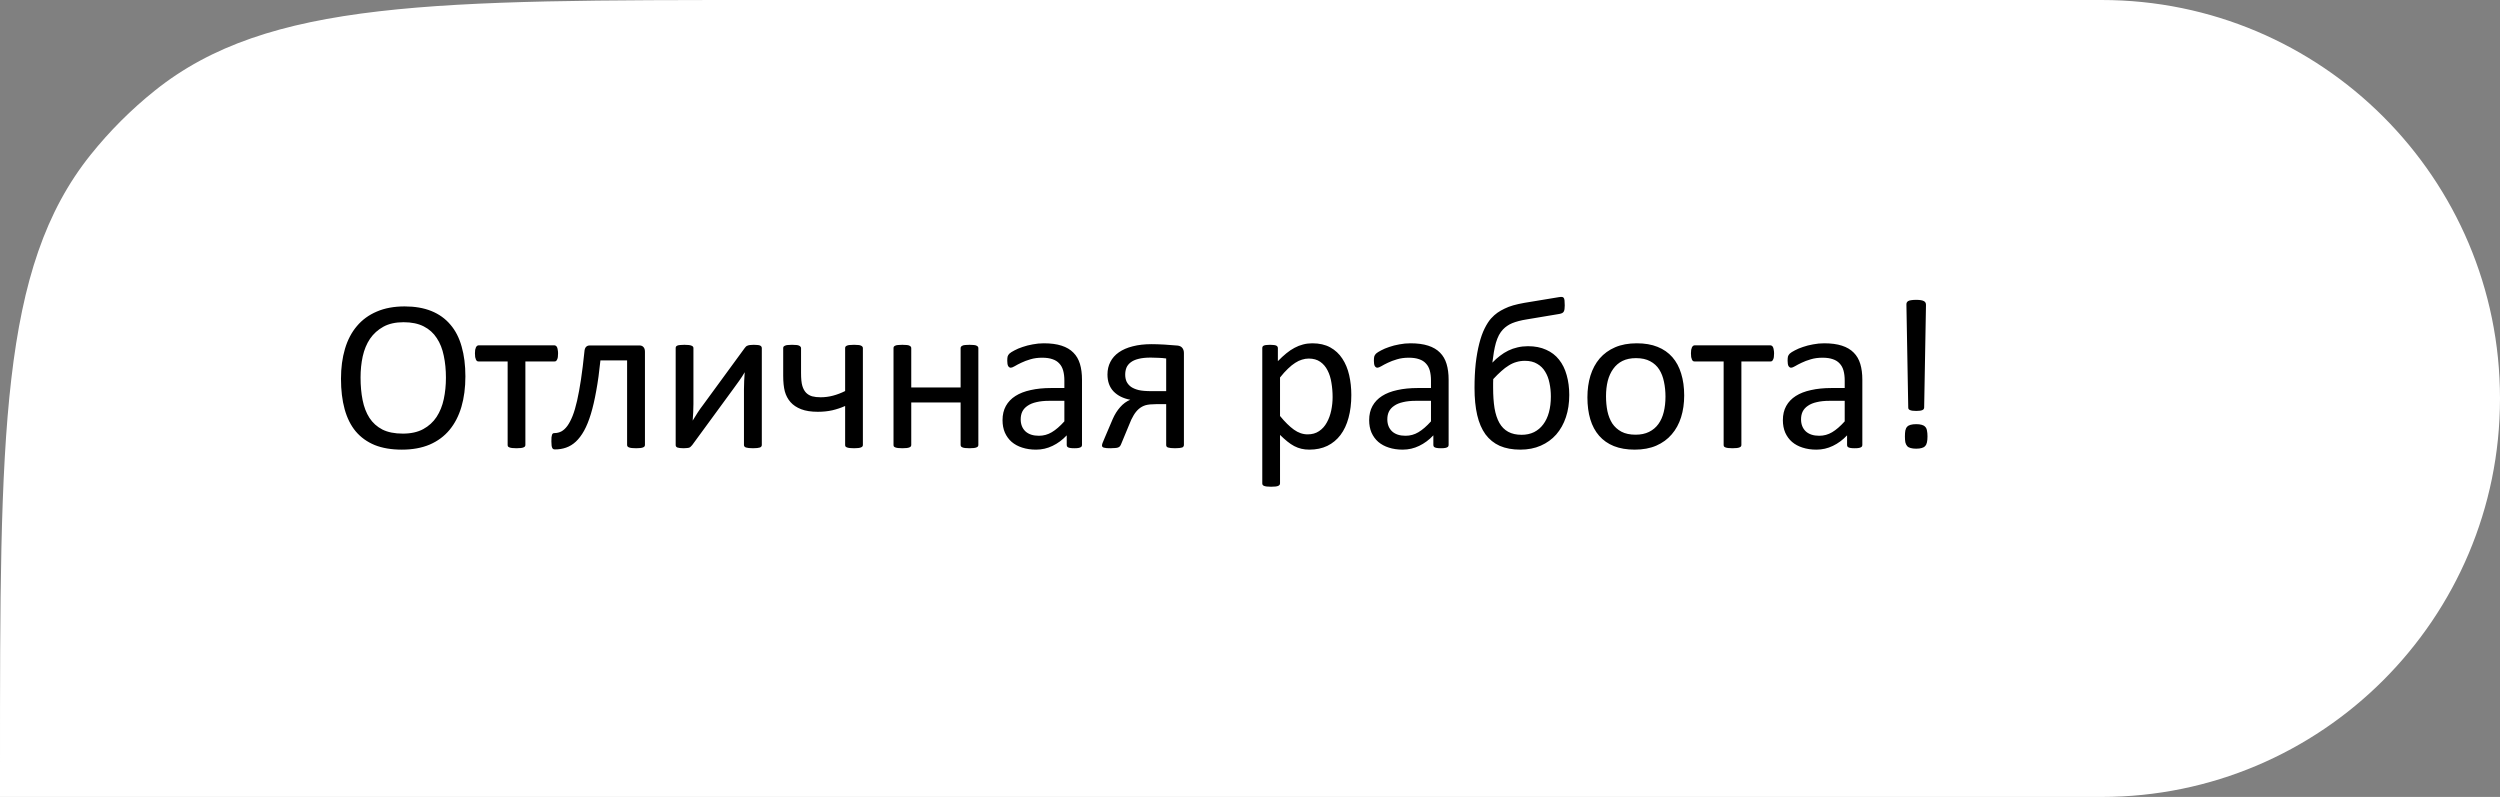
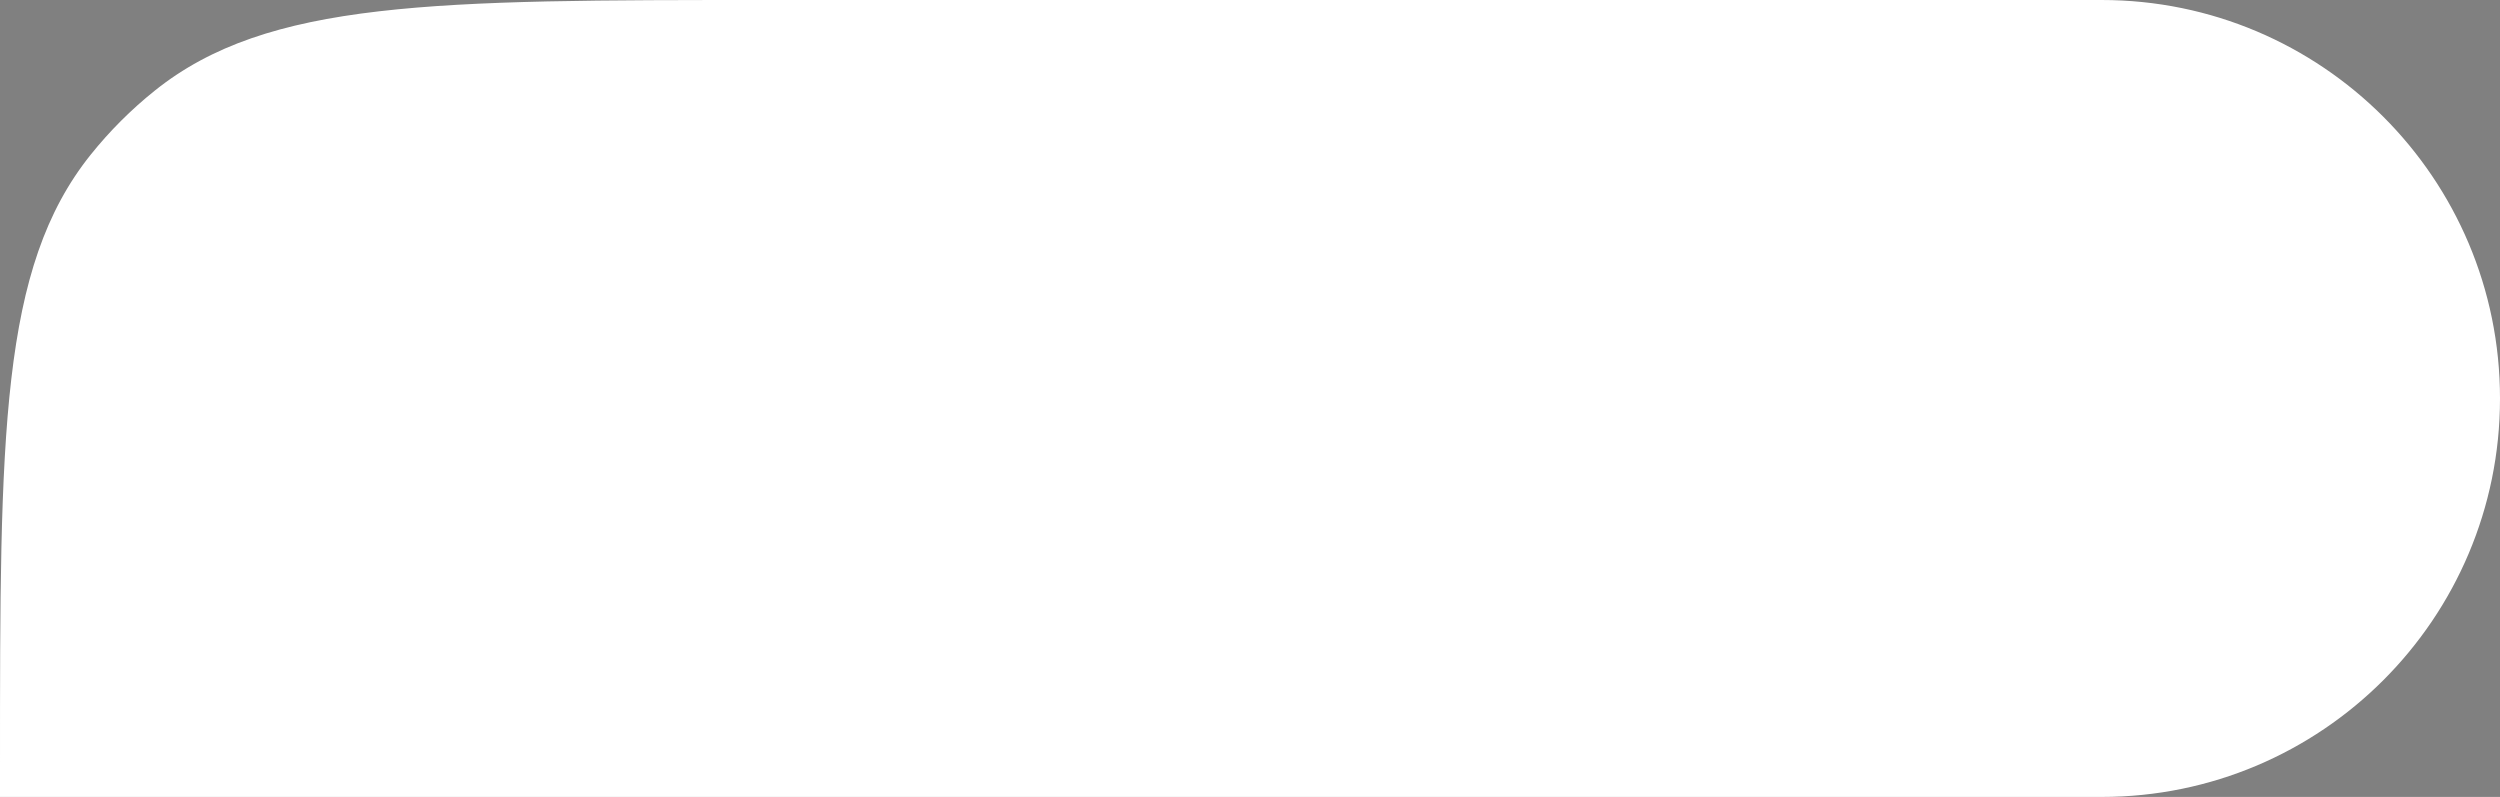
<svg xmlns="http://www.w3.org/2000/svg" width="229" height="73" viewBox="0 0 229 73" fill="none">
  <rect x="0" y="0" width="229" height="73" fill="#808080" stroke="none" />
  <path d="M0 70.35C0 39.81 0 24.54 8.305 14.174C10.04 12.008 12.008 10.04 14.174 8.305C24.54 0 39.81 0 70.35 0H192.5C212.658 0 229 16.342 229 36.5V36.5C229 56.658 212.658 73 192.5 73H0V70.35Z" fill="white" />
-   <path d="M42.63 34.48C42.63 35.51 42.508 36.44 42.266 37.267C42.023 38.094 41.658 38.8 41.172 39.385C40.693 39.962 40.089 40.409 39.36 40.724C38.631 41.033 37.781 41.187 36.809 41.187C35.85 41.187 35.02 41.046 34.317 40.764C33.621 40.475 33.043 40.058 32.583 39.513C32.13 38.968 31.792 38.291 31.569 37.484C31.346 36.676 31.234 35.747 31.234 34.696C31.234 33.691 31.355 32.779 31.598 31.958C31.841 31.137 32.206 30.441 32.692 29.87C33.178 29.292 33.785 28.849 34.514 28.54C35.243 28.225 36.093 28.067 37.065 28.067C38.004 28.067 38.821 28.209 39.517 28.491C40.214 28.773 40.791 29.187 41.251 29.732C41.717 30.27 42.062 30.94 42.285 31.741C42.515 32.536 42.63 33.449 42.63 34.48ZM40.847 34.598C40.847 33.875 40.782 33.206 40.65 32.588C40.525 31.965 40.312 31.426 40.01 30.973C39.715 30.513 39.317 30.155 38.818 29.899C38.319 29.643 37.702 29.515 36.966 29.515C36.231 29.515 35.614 29.653 35.115 29.929C34.616 30.205 34.209 30.573 33.893 31.032C33.585 31.492 33.361 32.03 33.224 32.648C33.092 33.258 33.027 33.902 33.027 34.578C33.027 35.327 33.089 36.016 33.214 36.646C33.339 37.277 33.549 37.822 33.844 38.282C34.14 38.735 34.534 39.089 35.026 39.345C35.525 39.595 36.149 39.719 36.898 39.719C37.639 39.719 38.263 39.582 38.769 39.306C39.275 39.03 39.682 38.659 39.99 38.193C40.299 37.72 40.519 37.175 40.65 36.558C40.782 35.941 40.847 35.287 40.847 34.598ZM51.119 32.372C51.119 32.503 51.113 32.615 51.099 32.707C51.086 32.798 51.063 32.874 51.031 32.933C51.004 32.992 50.971 33.038 50.932 33.071C50.893 33.097 50.843 33.11 50.784 33.11H48.125V40.754C48.125 40.806 48.112 40.852 48.086 40.892C48.059 40.925 48.017 40.954 47.958 40.98C47.898 41.007 47.816 41.026 47.711 41.039C47.606 41.053 47.472 41.059 47.307 41.059C47.15 41.059 47.019 41.053 46.913 41.039C46.808 41.026 46.723 41.007 46.657 40.98C46.598 40.954 46.556 40.925 46.529 40.892C46.51 40.852 46.5 40.806 46.5 40.754V33.11H43.84C43.788 33.11 43.739 33.097 43.693 33.071C43.653 33.038 43.62 32.992 43.594 32.933C43.568 32.874 43.545 32.798 43.525 32.707C43.512 32.608 43.505 32.493 43.505 32.362C43.505 32.244 43.512 32.139 43.525 32.047C43.545 31.955 43.568 31.879 43.594 31.82C43.627 31.754 43.663 31.709 43.702 31.682C43.742 31.649 43.788 31.633 43.84 31.633H50.784C50.837 31.633 50.883 31.649 50.922 31.682C50.968 31.709 51.004 31.754 51.031 31.82C51.057 31.879 51.077 31.958 51.09 32.056C51.109 32.148 51.119 32.254 51.119 32.372ZM59.077 40.754C59.077 40.806 59.063 40.852 59.037 40.892C59.011 40.925 58.968 40.954 58.909 40.98C58.85 41.007 58.768 41.026 58.663 41.039C58.558 41.053 58.426 41.059 58.269 41.059C58.105 41.059 57.97 41.053 57.865 41.039C57.76 41.026 57.675 41.007 57.609 40.98C57.55 40.954 57.507 40.925 57.481 40.892C57.455 40.852 57.442 40.806 57.442 40.754V33.012H54.999C54.894 34.056 54.766 34.985 54.615 35.799C54.47 36.614 54.306 37.323 54.122 37.927C53.938 38.531 53.731 39.04 53.502 39.454C53.272 39.867 53.019 40.202 52.743 40.458C52.474 40.708 52.178 40.888 51.857 41C51.542 41.112 51.203 41.167 50.842 41.167C50.783 41.167 50.731 41.158 50.685 41.138C50.645 41.118 50.612 41.082 50.586 41.029C50.56 40.977 50.54 40.905 50.527 40.813C50.514 40.714 50.507 40.59 50.507 40.439C50.507 40.281 50.511 40.153 50.517 40.054C50.53 39.956 50.547 39.877 50.566 39.818C50.593 39.759 50.622 39.719 50.655 39.7C50.694 39.68 50.74 39.67 50.793 39.67C51.01 39.67 51.217 39.621 51.413 39.523C51.611 39.417 51.794 39.25 51.965 39.02C52.136 38.784 52.297 38.478 52.448 38.104C52.599 37.723 52.737 37.257 52.861 36.706C52.986 36.154 53.104 35.51 53.216 34.775C53.328 34.033 53.433 33.183 53.531 32.224C53.544 32.027 53.59 31.883 53.669 31.791C53.755 31.692 53.873 31.643 54.024 31.643H58.574C58.732 31.643 58.853 31.692 58.939 31.791C59.031 31.883 59.077 32.027 59.077 32.224V40.754ZM69.782 40.764C69.782 40.81 69.769 40.852 69.743 40.892C69.716 40.931 69.674 40.964 69.615 40.99C69.555 41.01 69.473 41.026 69.368 41.039C69.263 41.053 69.132 41.059 68.974 41.059C68.817 41.059 68.685 41.053 68.58 41.039C68.475 41.026 68.39 41.01 68.324 40.99C68.259 40.964 68.213 40.931 68.186 40.892C68.16 40.852 68.147 40.81 68.147 40.764V35.661C68.147 35.405 68.153 35.146 68.167 34.883C68.18 34.614 68.196 34.352 68.216 34.095C68.065 34.358 67.897 34.617 67.714 34.873C67.536 35.123 67.356 35.373 67.172 35.622L63.409 40.764C63.363 40.816 63.321 40.862 63.281 40.901C63.248 40.941 63.202 40.974 63.143 41C63.091 41.02 63.022 41.033 62.937 41.039C62.851 41.053 62.746 41.059 62.621 41.059C62.477 41.059 62.359 41.053 62.267 41.039C62.175 41.026 62.099 41.01 62.04 40.99C61.988 40.964 61.948 40.931 61.922 40.892C61.902 40.852 61.892 40.81 61.892 40.764V31.879C61.892 31.833 61.902 31.791 61.922 31.751C61.948 31.712 61.991 31.679 62.05 31.653C62.116 31.626 62.201 31.61 62.306 31.603C62.411 31.59 62.539 31.584 62.69 31.584C63.005 31.584 63.222 31.61 63.34 31.663C63.459 31.709 63.518 31.781 63.518 31.879V37.011C63.518 37.267 63.511 37.523 63.498 37.779C63.485 38.029 63.468 38.278 63.449 38.528C63.6 38.278 63.751 38.035 63.902 37.799C64.059 37.556 64.227 37.319 64.404 37.09L68.216 31.879C68.255 31.827 68.295 31.781 68.334 31.741C68.38 31.702 68.433 31.672 68.492 31.653C68.557 31.626 68.633 31.61 68.718 31.603C68.804 31.59 68.915 31.584 69.053 31.584C69.191 31.584 69.306 31.59 69.398 31.603C69.496 31.61 69.572 31.626 69.624 31.653C69.683 31.679 69.723 31.712 69.743 31.751C69.769 31.791 69.782 31.837 69.782 31.889V40.764ZM79.04 40.754C79.04 40.806 79.026 40.852 79 40.892C78.974 40.925 78.931 40.954 78.872 40.98C78.813 41.007 78.731 41.026 78.626 41.039C78.521 41.053 78.389 41.059 78.232 41.059C78.074 41.059 77.94 41.053 77.828 41.039C77.723 41.026 77.638 41.007 77.572 40.98C77.513 40.954 77.47 40.925 77.444 40.892C77.424 40.852 77.414 40.806 77.414 40.754V37.188C77.047 37.352 76.656 37.484 76.242 37.582C75.835 37.674 75.392 37.72 74.912 37.72C74.302 37.72 73.793 37.641 73.386 37.484C72.979 37.326 72.654 37.109 72.411 36.834C72.168 36.558 71.994 36.23 71.889 35.849C71.79 35.468 71.741 34.988 71.741 34.411V31.889C71.741 31.837 71.751 31.794 71.77 31.761C71.797 31.722 71.843 31.689 71.908 31.663C71.974 31.63 72.056 31.61 72.155 31.603C72.26 31.59 72.391 31.584 72.549 31.584C72.713 31.584 72.847 31.59 72.952 31.603C73.058 31.61 73.14 31.63 73.199 31.663C73.258 31.689 73.3 31.722 73.327 31.761C73.36 31.794 73.376 31.837 73.376 31.889V34.154C73.376 34.686 73.415 35.084 73.494 35.346C73.573 35.609 73.688 35.819 73.839 35.977C73.99 36.128 74.174 36.236 74.391 36.302C74.614 36.361 74.873 36.39 75.169 36.39C75.556 36.39 75.934 36.341 76.301 36.243C76.676 36.144 77.047 36.003 77.414 35.819V31.889C77.414 31.837 77.424 31.794 77.444 31.761C77.47 31.722 77.513 31.689 77.572 31.663C77.638 31.63 77.723 31.61 77.828 31.603C77.94 31.59 78.074 31.584 78.232 31.584C78.389 31.584 78.521 31.59 78.626 31.603C78.731 31.61 78.813 31.63 78.872 31.663C78.931 31.689 78.974 31.722 79 31.761C79.026 31.794 79.04 31.837 79.04 31.889V40.754ZM89.617 40.754C89.617 40.806 89.604 40.852 89.578 40.892C89.551 40.925 89.509 40.954 89.45 40.98C89.39 41.007 89.308 41.026 89.203 41.039C89.098 41.053 88.967 41.059 88.809 41.059C88.645 41.059 88.51 41.053 88.405 41.039C88.3 41.026 88.218 41.007 88.159 40.98C88.1 40.954 88.057 40.925 88.031 40.892C88.005 40.852 87.992 40.806 87.992 40.754V36.863H83.471V40.754C83.471 40.806 83.458 40.852 83.431 40.892C83.405 40.925 83.362 40.954 83.303 40.98C83.244 41.007 83.162 41.026 83.057 41.039C82.952 41.053 82.817 41.059 82.653 41.059C82.496 41.059 82.364 41.053 82.259 41.039C82.154 41.026 82.069 41.007 82.003 40.98C81.944 40.954 81.901 40.925 81.875 40.892C81.855 40.852 81.846 40.806 81.846 40.754V31.889C81.846 31.837 81.855 31.794 81.875 31.761C81.901 31.722 81.944 31.689 82.003 31.663C82.069 31.63 82.154 31.61 82.259 31.603C82.364 31.59 82.496 31.584 82.653 31.584C82.817 31.584 82.952 31.59 83.057 31.603C83.162 31.61 83.244 31.63 83.303 31.663C83.362 31.689 83.405 31.722 83.431 31.761C83.458 31.794 83.471 31.837 83.471 31.889V35.494H87.992V31.889C87.992 31.837 88.005 31.794 88.031 31.761C88.057 31.722 88.1 31.689 88.159 31.663C88.218 31.63 88.3 31.61 88.405 31.603C88.51 31.59 88.645 31.584 88.809 31.584C88.967 31.584 89.098 31.59 89.203 31.603C89.308 31.61 89.39 31.63 89.45 31.663C89.509 31.689 89.551 31.722 89.578 31.761C89.604 31.794 89.617 31.837 89.617 31.889V40.754ZM99.111 40.764C99.111 40.842 99.085 40.901 99.032 40.941C98.98 40.98 98.907 41.01 98.815 41.029C98.723 41.049 98.589 41.059 98.412 41.059C98.241 41.059 98.103 41.049 97.998 41.029C97.899 41.01 97.827 40.98 97.781 40.941C97.735 40.901 97.712 40.842 97.712 40.764V39.877C97.325 40.291 96.891 40.613 96.412 40.842C95.939 41.072 95.437 41.187 94.905 41.187C94.439 41.187 94.015 41.125 93.634 41C93.26 40.882 92.938 40.708 92.669 40.478C92.406 40.248 92.2 39.966 92.049 39.631C91.904 39.296 91.832 38.915 91.832 38.488C91.832 37.989 91.934 37.556 92.137 37.188C92.341 36.821 92.633 36.515 93.014 36.272C93.395 36.029 93.861 35.849 94.412 35.73C94.964 35.606 95.585 35.543 96.274 35.543H97.496V34.854C97.496 34.512 97.459 34.21 97.387 33.948C97.315 33.685 97.197 33.468 97.033 33.297C96.875 33.12 96.668 32.989 96.412 32.904C96.156 32.812 95.841 32.766 95.466 32.766C95.066 32.766 94.705 32.815 94.383 32.913C94.068 33.005 93.789 33.11 93.546 33.229C93.309 33.34 93.109 33.445 92.945 33.544C92.787 33.636 92.669 33.682 92.59 33.682C92.538 33.682 92.492 33.669 92.452 33.642C92.413 33.616 92.377 33.577 92.344 33.524C92.318 33.472 92.298 33.406 92.285 33.327C92.272 33.242 92.265 33.15 92.265 33.051C92.265 32.887 92.275 32.759 92.295 32.667C92.321 32.569 92.377 32.477 92.462 32.391C92.554 32.306 92.709 32.208 92.925 32.096C93.142 31.978 93.391 31.873 93.674 31.781C93.956 31.682 94.265 31.603 94.6 31.544C94.935 31.479 95.273 31.446 95.614 31.446C96.251 31.446 96.793 31.518 97.239 31.663C97.686 31.807 98.047 32.02 98.323 32.303C98.599 32.578 98.799 32.923 98.924 33.337C99.049 33.751 99.111 34.233 99.111 34.785V40.764ZM97.496 36.715H96.107C95.66 36.715 95.273 36.755 94.944 36.834C94.616 36.906 94.344 37.017 94.127 37.169C93.91 37.313 93.749 37.49 93.644 37.7C93.546 37.904 93.496 38.14 93.496 38.41C93.496 38.869 93.641 39.237 93.93 39.513C94.225 39.782 94.636 39.916 95.161 39.916C95.588 39.916 95.982 39.808 96.343 39.592C96.711 39.375 97.095 39.043 97.496 38.597V36.715ZM108.447 40.754C108.447 40.806 108.434 40.852 108.408 40.892C108.388 40.931 108.349 40.964 108.29 40.99C108.23 41.01 108.148 41.026 108.043 41.039C107.938 41.053 107.8 41.059 107.63 41.059C107.472 41.059 107.341 41.053 107.236 41.039C107.131 41.026 107.045 41.01 106.98 40.99C106.92 40.964 106.878 40.931 106.852 40.892C106.832 40.852 106.822 40.806 106.822 40.754V37.021H105.886C105.479 37.021 105.161 37.054 104.931 37.119C104.708 37.185 104.504 37.297 104.32 37.454C104.143 37.605 103.982 37.802 103.838 38.045C103.693 38.282 103.555 38.574 103.424 38.922L102.705 40.655C102.672 40.741 102.636 40.81 102.596 40.862C102.557 40.915 102.498 40.957 102.419 40.99C102.347 41.016 102.252 41.033 102.134 41.039C102.022 41.053 101.881 41.059 101.71 41.059C101.585 41.059 101.474 41.056 101.375 41.049C101.283 41.043 101.204 41.029 101.139 41.01C101.073 40.997 101.024 40.974 100.991 40.941C100.958 40.901 100.942 40.855 100.942 40.803C100.942 40.757 100.958 40.685 100.991 40.586C101.03 40.481 101.106 40.301 101.217 40.045L101.927 38.38C102.111 37.96 102.337 37.599 102.606 37.297C102.876 36.988 103.184 36.761 103.532 36.617C102.895 36.499 102.386 36.246 102.005 35.858C101.631 35.465 101.444 34.946 101.444 34.302C101.444 33.875 101.533 33.491 101.71 33.15C101.887 32.802 102.147 32.51 102.488 32.273C102.836 32.03 103.26 31.846 103.759 31.722C104.264 31.59 104.842 31.525 105.492 31.525C105.65 31.525 105.83 31.528 106.034 31.535C106.244 31.541 106.458 31.551 106.674 31.564C106.897 31.577 107.111 31.594 107.314 31.613C107.525 31.626 107.705 31.64 107.856 31.653C108.053 31.672 108.201 31.745 108.299 31.869C108.398 31.994 108.447 32.148 108.447 32.332V40.754ZM106.822 32.835C106.586 32.802 106.343 32.782 106.093 32.776C105.844 32.762 105.614 32.756 105.404 32.756C104.957 32.756 104.583 32.795 104.281 32.874C103.985 32.946 103.746 33.055 103.562 33.199C103.384 33.337 103.256 33.501 103.178 33.691C103.105 33.882 103.069 34.092 103.069 34.322C103.069 34.558 103.112 34.772 103.197 34.962C103.289 35.146 103.424 35.304 103.601 35.435C103.785 35.56 104.018 35.658 104.3 35.73C104.583 35.796 104.977 35.829 105.482 35.829H106.822V32.835ZM123.781 36.184C123.781 36.958 123.695 37.654 123.525 38.272C123.36 38.889 123.114 39.414 122.786 39.848C122.464 40.274 122.064 40.606 121.584 40.842C121.105 41.072 120.557 41.187 119.939 41.187C119.677 41.187 119.434 41.161 119.21 41.108C118.987 41.056 118.767 40.974 118.551 40.862C118.34 40.751 118.13 40.609 117.92 40.439C117.71 40.268 117.487 40.068 117.25 39.838V44.27C117.25 44.323 117.237 44.369 117.211 44.408C117.185 44.447 117.142 44.48 117.083 44.507C117.024 44.533 116.942 44.553 116.837 44.566C116.732 44.579 116.597 44.585 116.433 44.585C116.275 44.585 116.144 44.579 116.039 44.566C115.934 44.553 115.848 44.533 115.783 44.507C115.724 44.48 115.681 44.447 115.655 44.408C115.635 44.369 115.625 44.323 115.625 44.27V31.889C115.625 31.83 115.635 31.784 115.655 31.751C115.674 31.712 115.714 31.679 115.773 31.653C115.832 31.626 115.908 31.61 115.999 31.603C116.091 31.59 116.203 31.584 116.334 31.584C116.472 31.584 116.584 31.59 116.669 31.603C116.761 31.61 116.837 31.626 116.896 31.653C116.955 31.679 116.994 31.712 117.014 31.751C117.04 31.784 117.053 31.83 117.053 31.889V33.081C117.323 32.805 117.582 32.565 117.832 32.362C118.081 32.158 118.331 31.991 118.58 31.86C118.836 31.722 119.096 31.62 119.358 31.554C119.627 31.482 119.91 31.446 120.205 31.446C120.849 31.446 121.397 31.571 121.85 31.82C122.303 32.07 122.671 32.411 122.953 32.844C123.242 33.278 123.452 33.783 123.584 34.361C123.715 34.933 123.781 35.54 123.781 36.184ZM122.067 36.371C122.067 35.918 122.031 35.481 121.959 35.061C121.893 34.634 121.775 34.256 121.604 33.928C121.44 33.6 121.217 33.337 120.934 33.14C120.652 32.943 120.301 32.844 119.88 32.844C119.67 32.844 119.463 32.877 119.26 32.943C119.056 33.002 118.849 33.101 118.639 33.238C118.429 33.37 118.209 33.547 117.979 33.77C117.749 33.987 117.506 34.256 117.25 34.578V38.104C117.697 38.649 118.12 39.066 118.521 39.355C118.922 39.644 119.342 39.788 119.782 39.788C120.189 39.788 120.537 39.69 120.826 39.493C121.121 39.296 121.358 39.033 121.535 38.705C121.719 38.377 121.853 38.009 121.939 37.602C122.024 37.195 122.067 36.784 122.067 36.371ZM132.694 40.764C132.694 40.842 132.667 40.901 132.615 40.941C132.562 40.98 132.49 41.01 132.398 41.029C132.306 41.049 132.171 41.059 131.994 41.059C131.823 41.059 131.686 41.049 131.581 41.029C131.482 41.01 131.41 40.98 131.364 40.941C131.318 40.901 131.295 40.842 131.295 40.764V39.877C130.907 40.291 130.474 40.613 129.995 40.842C129.522 41.072 129.02 41.187 128.488 41.187C128.021 41.187 127.598 41.125 127.217 41C126.843 40.882 126.521 40.708 126.252 40.478C125.989 40.248 125.782 39.966 125.631 39.631C125.487 39.296 125.415 38.915 125.415 38.488C125.415 37.989 125.516 37.556 125.72 37.188C125.924 36.821 126.216 36.515 126.597 36.272C126.977 36.029 127.444 35.849 127.995 35.73C128.547 35.606 129.167 35.543 129.857 35.543H131.078V34.854C131.078 34.512 131.042 34.21 130.97 33.948C130.898 33.685 130.779 33.468 130.615 33.297C130.458 33.12 130.251 32.989 129.995 32.904C129.739 32.812 129.423 32.766 129.049 32.766C128.649 32.766 128.287 32.815 127.966 32.913C127.65 33.005 127.371 33.11 127.128 33.229C126.892 33.34 126.692 33.445 126.528 33.544C126.37 33.636 126.252 33.682 126.173 33.682C126.121 33.682 126.075 33.669 126.035 33.642C125.996 33.616 125.96 33.577 125.927 33.524C125.901 33.472 125.881 33.406 125.868 33.327C125.855 33.242 125.848 33.15 125.848 33.051C125.848 32.887 125.858 32.759 125.878 32.667C125.904 32.569 125.96 32.477 126.045 32.391C126.137 32.306 126.291 32.208 126.508 32.096C126.725 31.978 126.974 31.873 127.256 31.781C127.539 31.682 127.847 31.603 128.182 31.544C128.517 31.479 128.855 31.446 129.197 31.446C129.834 31.446 130.376 31.518 130.822 31.663C131.269 31.807 131.63 32.02 131.906 32.303C132.181 32.578 132.382 32.923 132.506 33.337C132.631 33.751 132.694 34.233 132.694 34.785V40.764ZM131.078 36.715H129.689C129.243 36.715 128.855 36.755 128.527 36.834C128.199 36.906 127.926 37.017 127.71 37.169C127.493 37.313 127.332 37.49 127.227 37.7C127.128 37.904 127.079 38.14 127.079 38.41C127.079 38.869 127.224 39.237 127.513 39.513C127.808 39.782 128.218 39.916 128.744 39.916C129.171 39.916 129.565 39.808 129.926 39.592C130.293 39.375 130.678 39.043 131.078 38.597V36.715ZM143.744 36.184C143.744 36.925 143.642 37.602 143.438 38.212C143.235 38.823 142.939 39.352 142.552 39.798C142.164 40.238 141.692 40.58 141.134 40.823C140.582 41.066 139.958 41.187 139.262 41.187C138.54 41.187 137.913 41.072 137.381 40.842C136.855 40.606 136.419 40.255 136.071 39.788C135.729 39.316 135.477 38.728 135.312 38.025C135.148 37.316 135.066 36.486 135.066 35.533C135.066 34.726 135.102 33.984 135.174 33.307C135.253 32.624 135.362 32.014 135.5 31.475C135.637 30.93 135.802 30.467 135.992 30.087C136.182 29.706 136.376 29.404 136.573 29.18C136.777 28.957 136.974 28.78 137.164 28.648C137.361 28.511 137.578 28.386 137.814 28.274C138.051 28.156 138.317 28.054 138.612 27.969C138.914 27.884 139.252 27.808 139.627 27.742L142.788 27.22C142.9 27.201 142.992 27.194 143.064 27.201C143.136 27.201 143.192 27.227 143.232 27.279C143.271 27.325 143.297 27.404 143.31 27.516C143.323 27.627 143.33 27.782 143.33 27.979C143.33 28.11 143.323 28.222 143.31 28.314C143.297 28.405 143.274 28.481 143.241 28.54C143.209 28.599 143.159 28.645 143.094 28.678C143.028 28.711 142.943 28.737 142.838 28.757L139.892 29.249C139.597 29.295 139.338 29.348 139.114 29.407C138.891 29.466 138.691 29.532 138.514 29.604C138.343 29.676 138.192 29.758 138.06 29.85C137.929 29.936 137.798 30.047 137.666 30.185C137.535 30.323 137.414 30.494 137.302 30.697C137.197 30.901 137.105 31.134 137.026 31.397C136.954 31.653 136.892 31.935 136.839 32.244C136.793 32.546 136.747 32.871 136.701 33.219C136.918 32.989 137.148 32.782 137.391 32.598C137.634 32.408 137.89 32.247 138.159 32.116C138.428 31.984 138.71 31.886 139.006 31.82C139.308 31.748 139.627 31.712 139.961 31.712C140.598 31.712 141.153 31.82 141.626 32.037C142.105 32.247 142.499 32.549 142.808 32.943C143.123 33.337 143.356 33.81 143.507 34.361C143.665 34.913 143.744 35.52 143.744 36.184ZM142.059 36.321C142.059 35.888 142.017 35.474 141.931 35.08C141.853 34.686 141.721 34.342 141.537 34.046C141.36 33.744 141.117 33.504 140.808 33.327C140.506 33.143 140.132 33.051 139.686 33.051C139.41 33.051 139.15 33.087 138.907 33.16C138.671 33.225 138.438 33.33 138.208 33.475C137.978 33.613 137.749 33.787 137.519 33.997C137.289 34.2 137.043 34.443 136.78 34.726C136.773 34.831 136.77 34.952 136.77 35.09C136.77 35.228 136.77 35.369 136.77 35.514C136.77 36.223 136.813 36.847 136.898 37.385C136.99 37.924 137.138 38.373 137.341 38.735C137.545 39.096 137.814 39.368 138.149 39.552C138.484 39.736 138.894 39.828 139.38 39.828C139.807 39.828 140.188 39.746 140.523 39.582C140.858 39.411 141.137 39.175 141.36 38.873C141.59 38.57 141.764 38.203 141.882 37.769C142 37.336 142.059 36.853 142.059 36.321ZM154.272 36.223C154.272 36.945 154.177 37.612 153.986 38.222C153.796 38.827 153.51 39.349 153.129 39.788C152.755 40.228 152.282 40.573 151.711 40.823C151.146 41.066 150.49 41.187 149.741 41.187C149.012 41.187 148.375 41.079 147.83 40.862C147.292 40.645 146.842 40.33 146.481 39.916C146.12 39.503 145.85 39.001 145.673 38.41C145.496 37.819 145.407 37.149 145.407 36.4C145.407 35.678 145.499 35.015 145.683 34.411C145.873 33.8 146.156 33.275 146.53 32.835C146.911 32.395 147.384 32.053 147.948 31.81C148.513 31.567 149.173 31.446 149.928 31.446C150.657 31.446 151.291 31.554 151.829 31.771C152.374 31.988 152.827 32.303 153.188 32.716C153.55 33.13 153.819 33.632 153.996 34.223C154.18 34.814 154.272 35.481 154.272 36.223ZM152.558 36.331C152.558 35.852 152.512 35.399 152.42 34.972C152.335 34.545 152.19 34.171 151.987 33.849C151.783 33.527 151.507 33.275 151.159 33.091C150.811 32.9 150.378 32.805 149.859 32.805C149.38 32.805 148.966 32.89 148.618 33.061C148.277 33.232 147.994 33.475 147.771 33.79C147.548 34.099 147.38 34.466 147.269 34.893C147.164 35.32 147.111 35.786 147.111 36.292C147.111 36.778 147.154 37.234 147.239 37.661C147.331 38.088 147.479 38.462 147.682 38.784C147.893 39.099 148.172 39.352 148.52 39.542C148.868 39.726 149.301 39.818 149.82 39.818C150.293 39.818 150.703 39.733 151.051 39.562C151.399 39.391 151.685 39.151 151.908 38.843C152.131 38.534 152.295 38.167 152.4 37.74C152.505 37.313 152.558 36.843 152.558 36.331ZM162.505 32.372C162.505 32.503 162.498 32.615 162.485 32.707C162.472 32.798 162.449 32.874 162.416 32.933C162.39 32.992 162.357 33.038 162.318 33.071C162.278 33.097 162.229 33.11 162.17 33.11H159.511V40.754C159.511 40.806 159.498 40.852 159.471 40.892C159.445 40.925 159.402 40.954 159.343 40.98C159.284 41.007 159.202 41.026 159.097 41.039C158.992 41.053 158.857 41.059 158.693 41.059C158.536 41.059 158.404 41.053 158.299 41.039C158.194 41.026 158.109 41.007 158.043 40.98C157.984 40.954 157.941 40.925 157.915 40.892C157.895 40.852 157.885 40.806 157.885 40.754V33.11H155.226C155.174 33.11 155.124 33.097 155.078 33.071C155.039 33.038 155.006 32.992 154.98 32.933C154.954 32.874 154.931 32.798 154.911 32.707C154.898 32.608 154.891 32.493 154.891 32.362C154.891 32.244 154.898 32.139 154.911 32.047C154.931 31.955 154.954 31.879 154.98 31.82C155.013 31.754 155.049 31.709 155.088 31.682C155.128 31.649 155.174 31.633 155.226 31.633H162.17C162.223 31.633 162.269 31.649 162.308 31.682C162.354 31.709 162.39 31.754 162.416 31.82C162.443 31.879 162.462 31.958 162.475 32.056C162.495 32.148 162.505 32.254 162.505 32.372ZM170.59 40.764C170.59 40.842 170.564 40.901 170.512 40.941C170.459 40.98 170.387 41.01 170.295 41.029C170.203 41.049 170.068 41.059 169.891 41.059C169.72 41.059 169.582 41.049 169.477 41.029C169.379 41.01 169.307 40.98 169.261 40.941C169.215 40.901 169.192 40.842 169.192 40.764V39.877C168.804 40.291 168.371 40.613 167.892 40.842C167.419 41.072 166.916 41.187 166.385 41.187C165.918 41.187 165.495 41.125 165.114 41C164.74 40.882 164.418 40.708 164.149 40.478C163.886 40.248 163.679 39.966 163.528 39.631C163.384 39.296 163.311 38.915 163.311 38.488C163.311 37.989 163.413 37.556 163.617 37.188C163.82 36.821 164.113 36.515 164.493 36.272C164.874 36.029 165.34 35.849 165.892 35.73C166.444 35.606 167.064 35.543 167.754 35.543H168.975V34.854C168.975 34.512 168.939 34.21 168.867 33.948C168.794 33.685 168.676 33.468 168.512 33.297C168.354 33.12 168.148 32.989 167.892 32.904C167.635 32.812 167.32 32.766 166.946 32.766C166.545 32.766 166.184 32.815 165.863 32.913C165.547 33.005 165.268 33.11 165.025 33.229C164.789 33.34 164.589 33.445 164.424 33.544C164.267 33.636 164.149 33.682 164.07 33.682C164.017 33.682 163.971 33.669 163.932 33.642C163.893 33.616 163.856 33.577 163.824 33.524C163.797 33.472 163.778 33.406 163.765 33.327C163.751 33.242 163.745 33.15 163.745 33.051C163.745 32.887 163.755 32.759 163.774 32.667C163.801 32.569 163.856 32.477 163.942 32.391C164.034 32.306 164.188 32.208 164.405 32.096C164.621 31.978 164.871 31.873 165.153 31.781C165.436 31.682 165.744 31.603 166.079 31.544C166.414 31.479 166.752 31.446 167.094 31.446C167.731 31.446 168.272 31.518 168.719 31.663C169.165 31.807 169.527 32.02 169.802 32.303C170.078 32.578 170.278 32.923 170.403 33.337C170.528 33.751 170.59 34.233 170.59 34.785V40.764ZM168.975 36.715H167.586C167.14 36.715 166.752 36.755 166.424 36.834C166.096 36.906 165.823 37.017 165.606 37.169C165.39 37.313 165.229 37.49 165.124 37.7C165.025 37.904 164.976 38.14 164.976 38.41C164.976 38.869 165.121 39.237 165.409 39.513C165.705 39.782 166.115 39.916 166.641 39.916C167.067 39.916 167.461 39.808 167.823 39.592C168.19 39.375 168.574 39.043 168.975 38.597V36.715ZM176.253 37.326C176.253 37.379 176.24 37.425 176.213 37.464C176.194 37.503 176.154 37.536 176.095 37.562C176.036 37.589 175.961 37.608 175.869 37.622C175.777 37.635 175.662 37.641 175.524 37.641C175.386 37.641 175.271 37.635 175.179 37.622C175.087 37.608 175.012 37.589 174.953 37.562C174.894 37.536 174.851 37.503 174.825 37.464C174.805 37.425 174.795 37.379 174.795 37.326L174.628 27.93C174.621 27.851 174.631 27.782 174.657 27.723C174.683 27.663 174.729 27.614 174.795 27.575C174.867 27.535 174.959 27.509 175.071 27.496C175.189 27.476 175.34 27.466 175.524 27.466C175.701 27.466 175.846 27.476 175.957 27.496C176.075 27.516 176.167 27.545 176.233 27.585C176.305 27.624 176.355 27.673 176.381 27.733C176.407 27.785 176.42 27.851 176.42 27.93L176.253 37.326ZM176.558 39.976C176.558 40.192 176.542 40.373 176.509 40.517C176.483 40.655 176.427 40.77 176.341 40.862C176.263 40.947 176.158 41.007 176.026 41.039C175.895 41.079 175.727 41.099 175.524 41.099C175.32 41.099 175.15 41.079 175.012 41.039C174.88 41.007 174.775 40.947 174.697 40.862C174.618 40.77 174.562 40.655 174.529 40.517C174.503 40.373 174.49 40.192 174.49 39.976C174.49 39.759 174.503 39.578 174.529 39.434C174.562 39.283 174.618 39.168 174.697 39.089C174.775 39.004 174.88 38.945 175.012 38.912C175.15 38.873 175.32 38.853 175.524 38.853C175.727 38.853 175.895 38.873 176.026 38.912C176.158 38.945 176.263 39.004 176.341 39.089C176.427 39.168 176.483 39.283 176.509 39.434C176.542 39.578 176.558 39.759 176.558 39.976Z" fill="black" />
</svg>